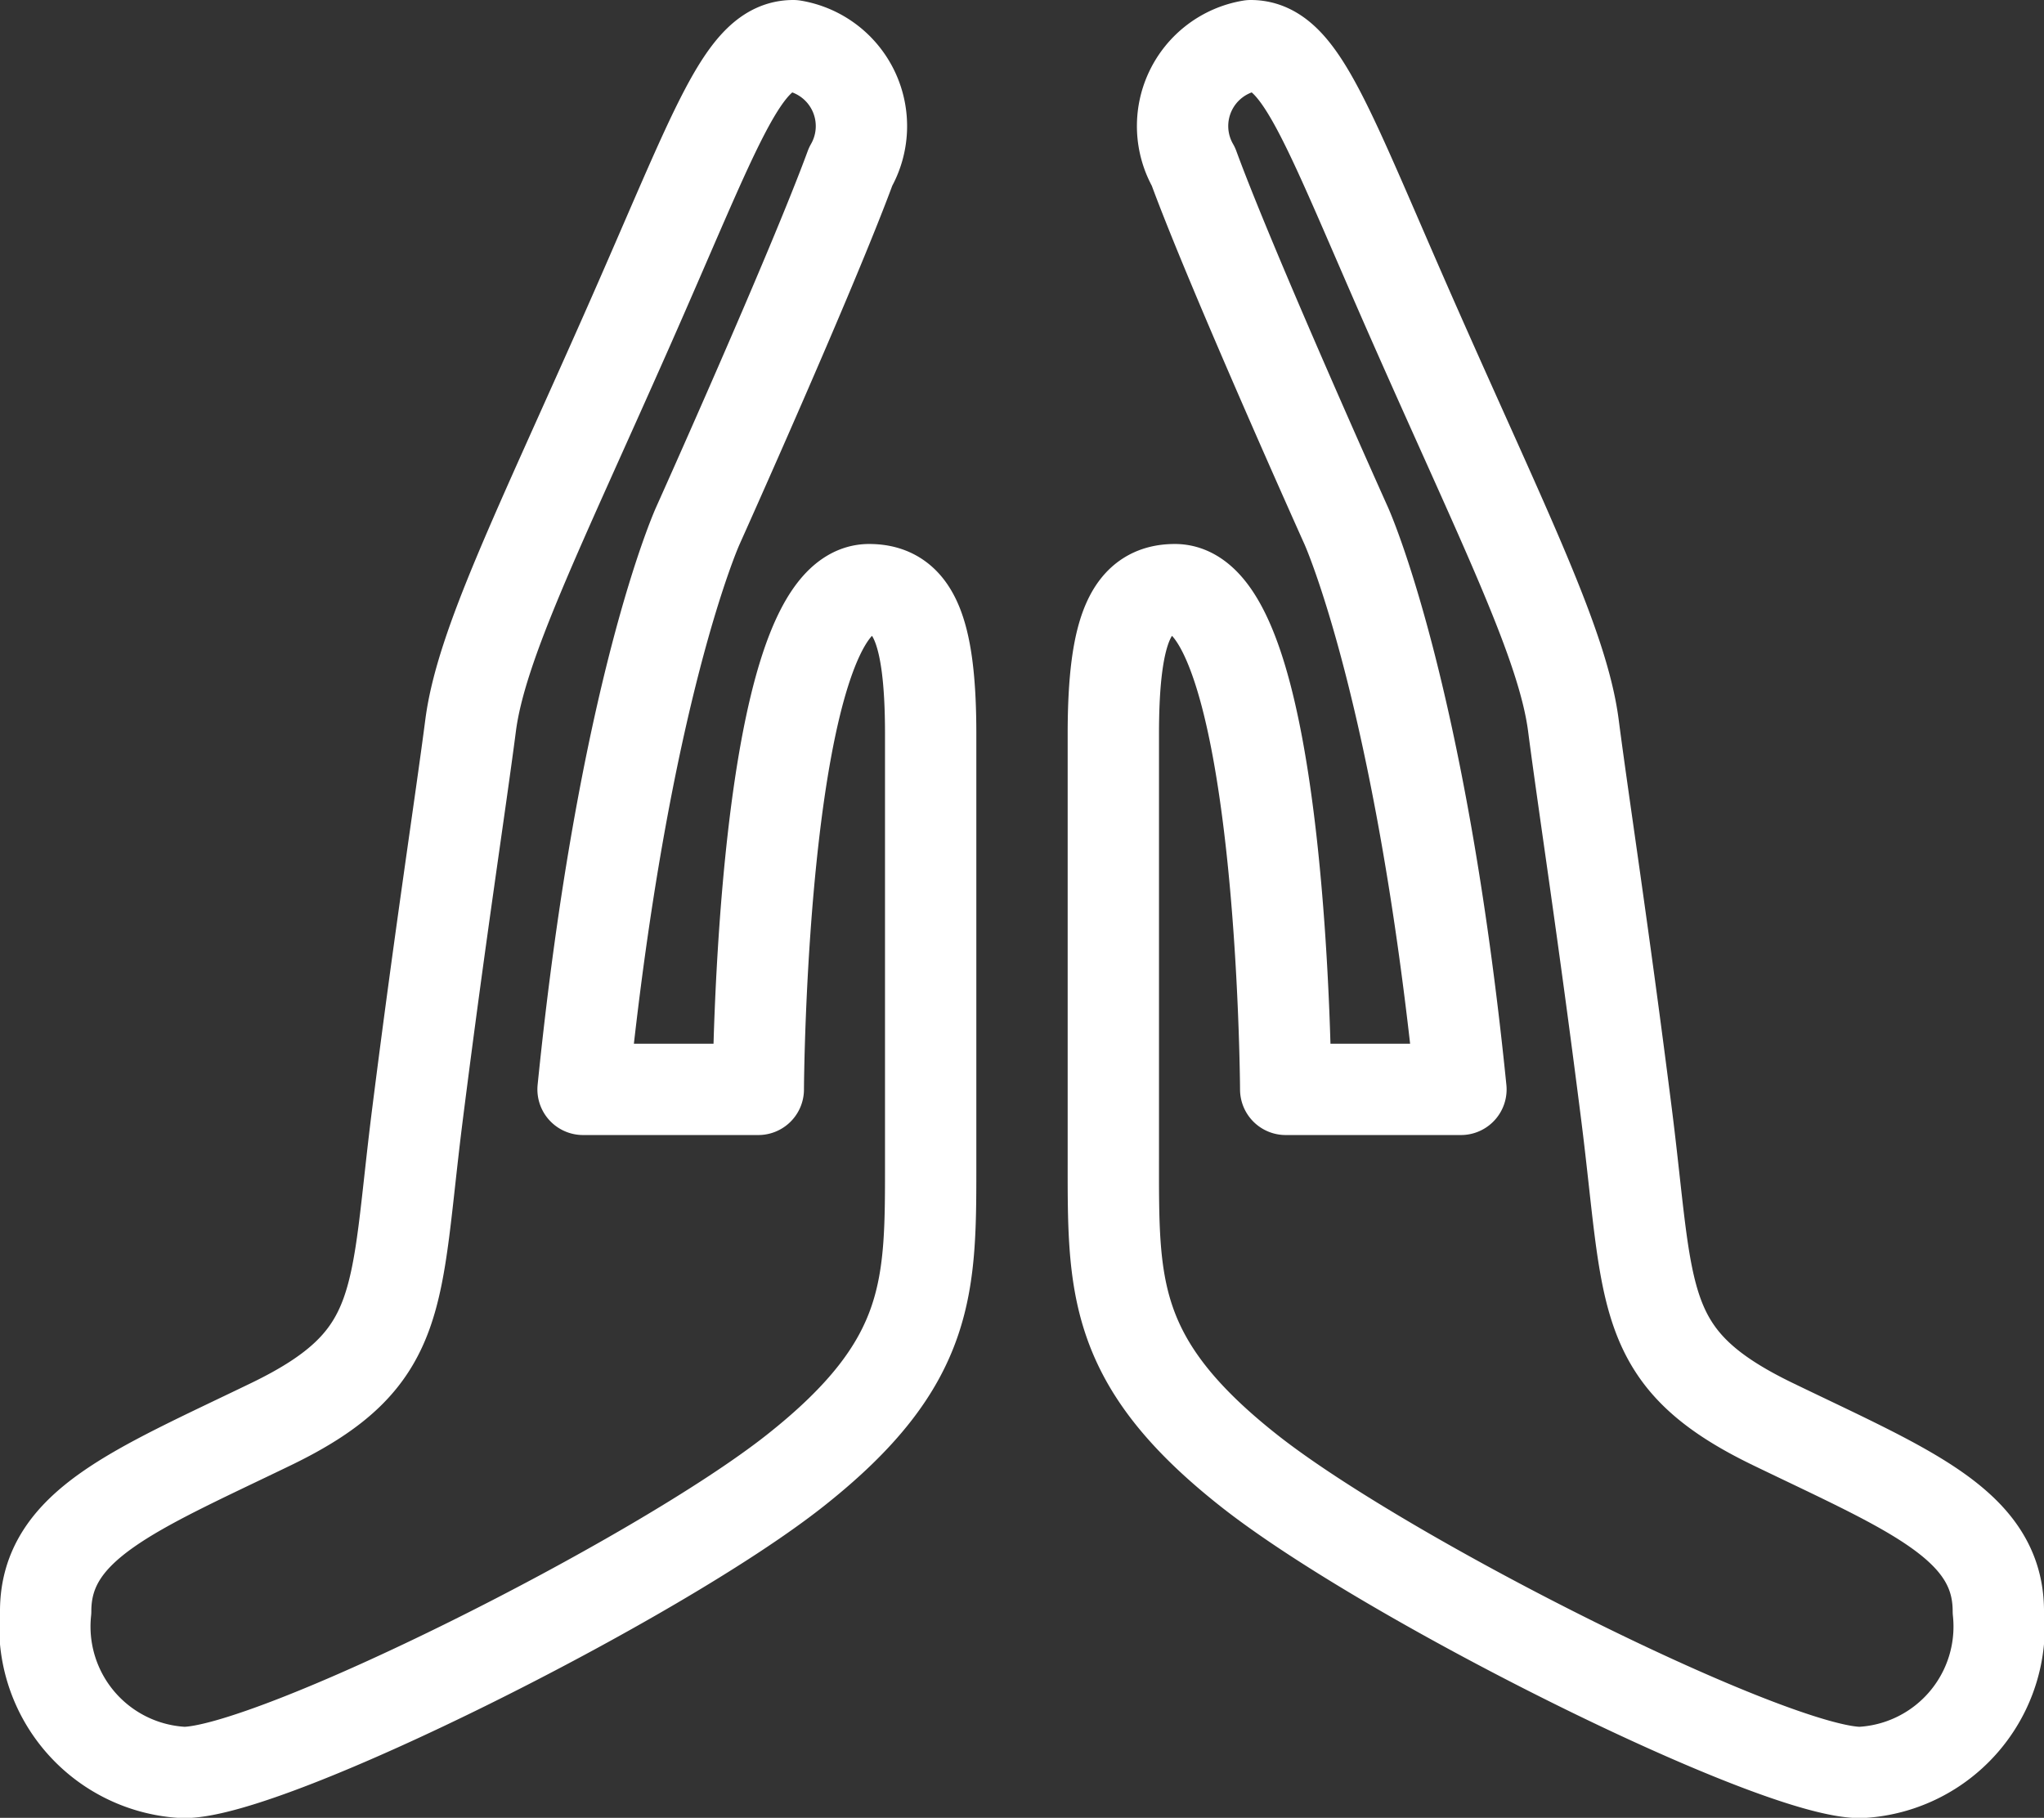
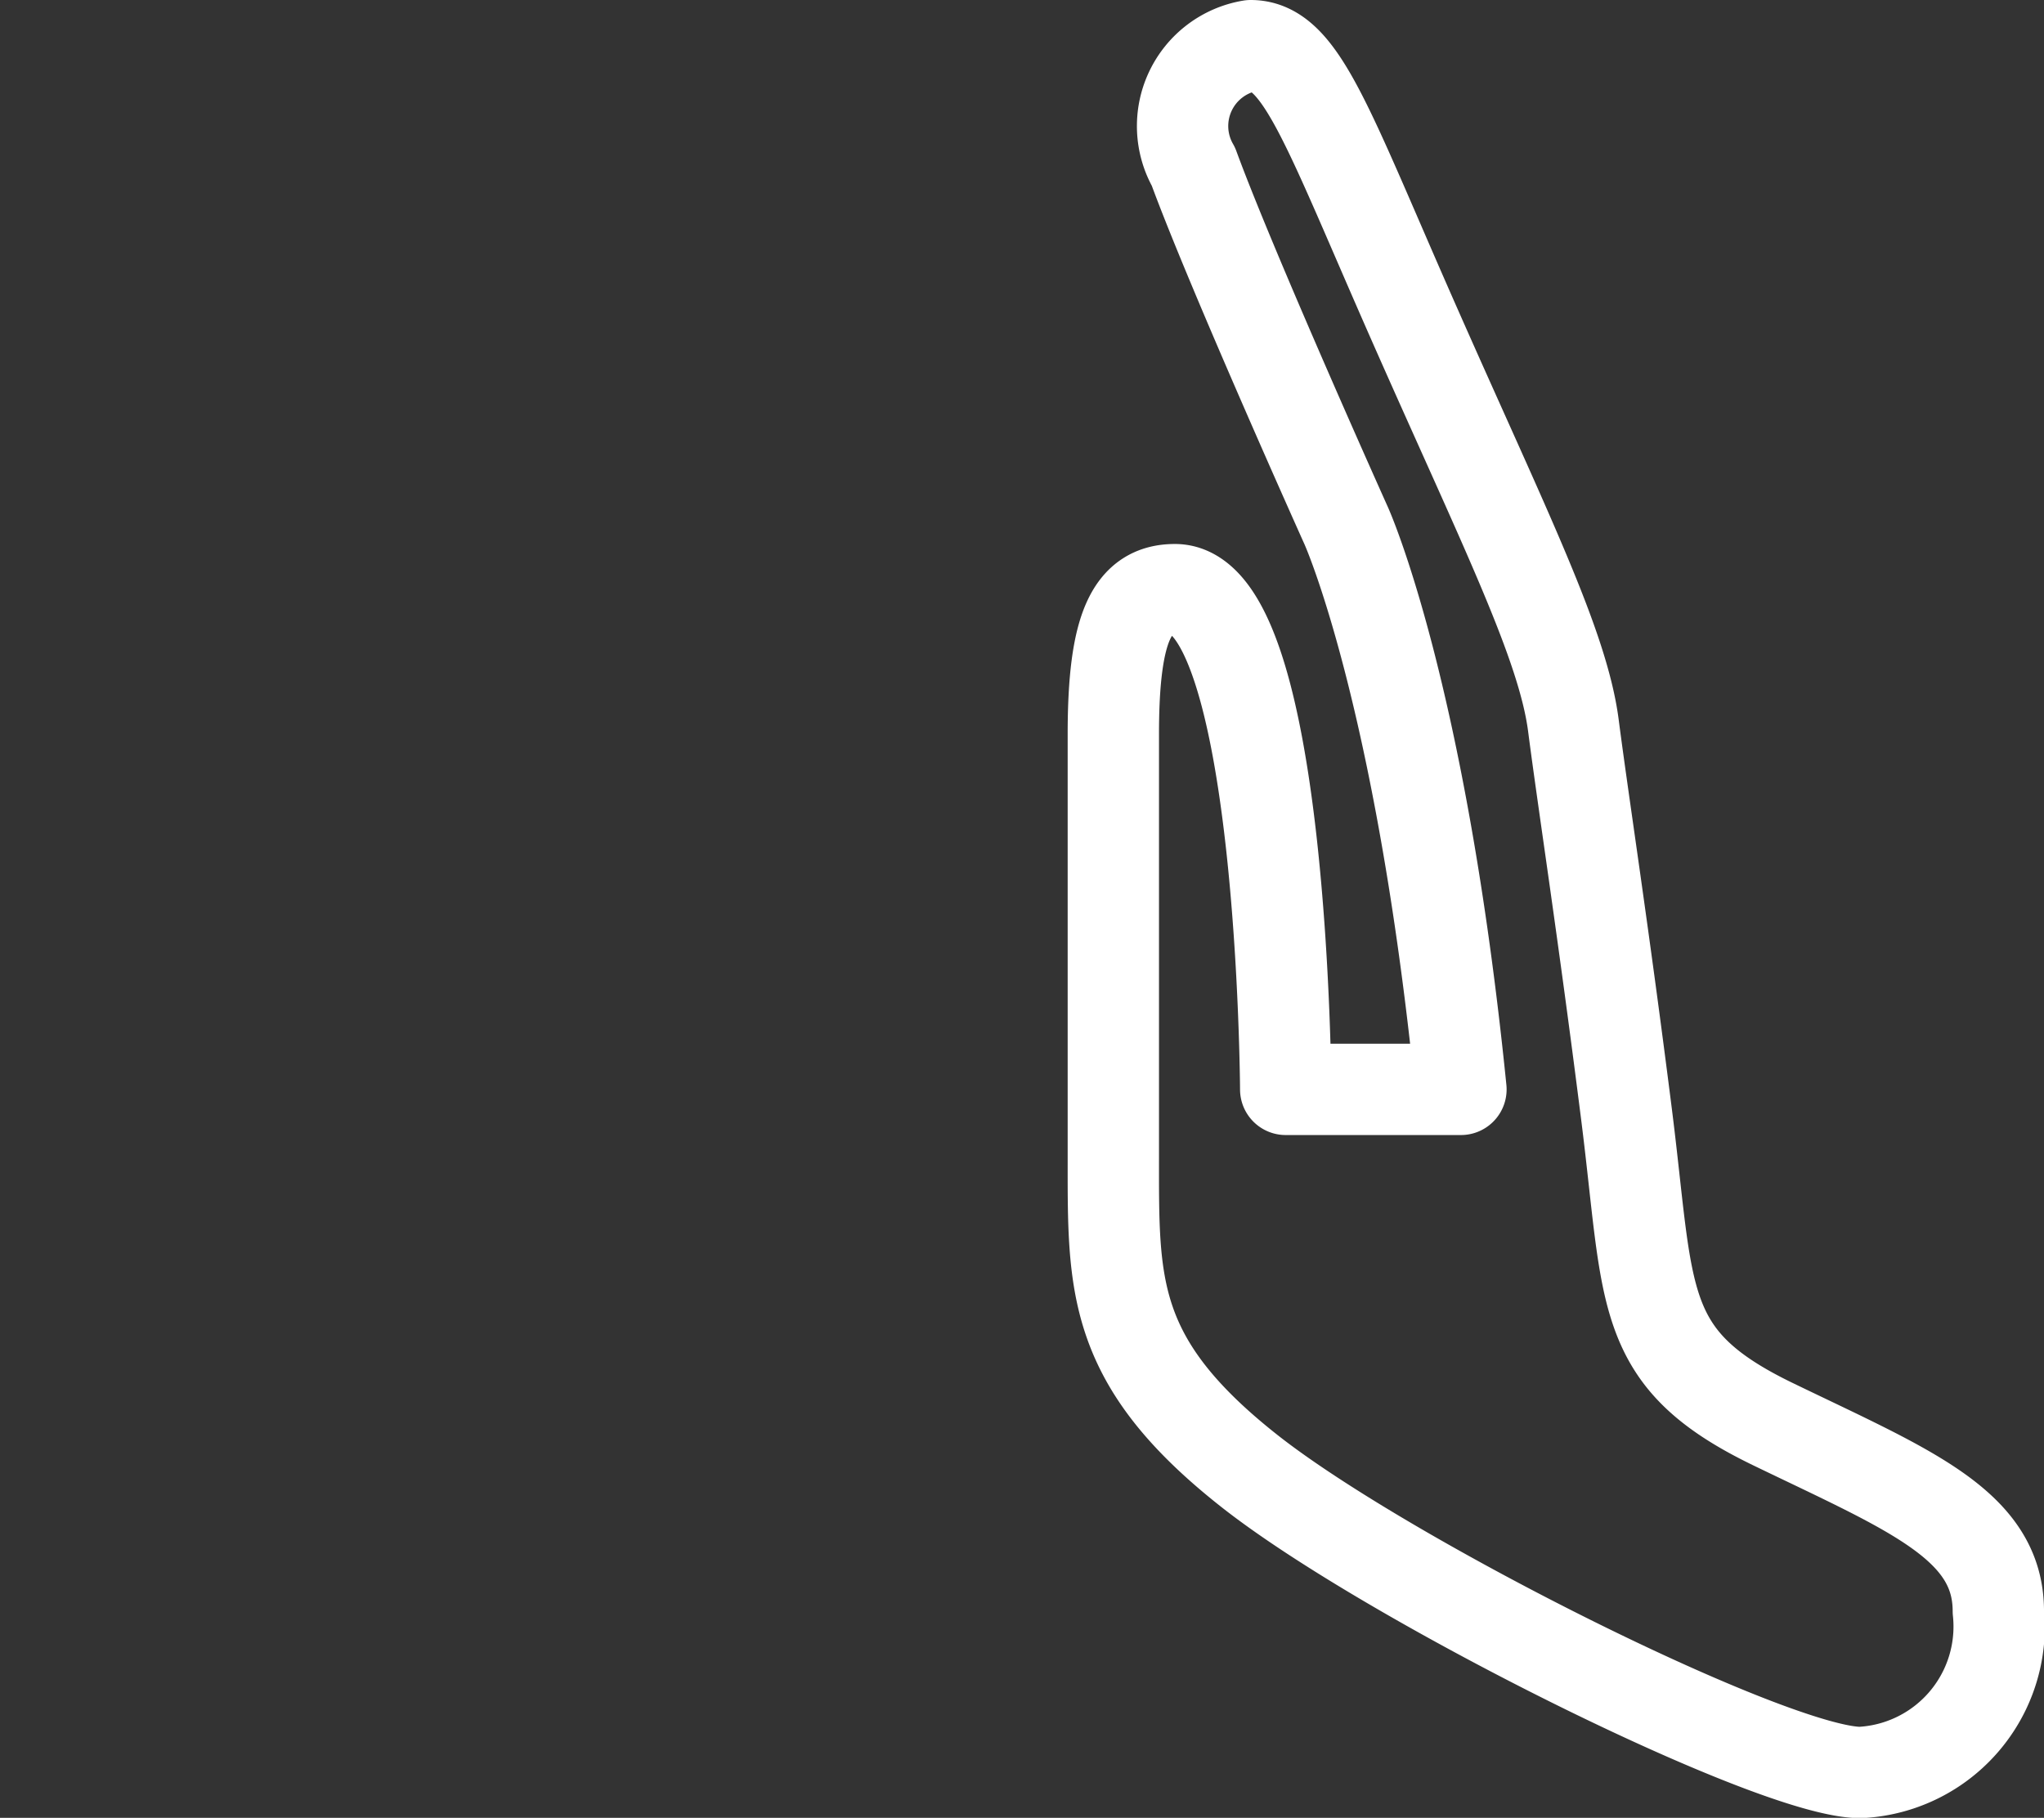
<svg xmlns="http://www.w3.org/2000/svg" width="33.57" height="29.861" viewBox="0 0 33.57 29.861">
  <rect x="0" y="0" width="33.57" height="29.861" fill="#333333" stroke="none" />
  <g id="Group_44" data-name="Group 44" transform="translate(-825.529 -1147.103)">
-     <path id="Path_70" data-name="Path 70" d="M838.558,1147.853a1.34,1.34,0,0,1,.941,1.989c-.627,1.709-2.51,5.9-2.51,5.9s-1.221,2.7-1.884,9.256h2.878s.04-8.209,1.819-8.209c.7,0,1.012.594,1.012,2.372v6.976c0,2.079.04,3.335-2.232,5.128s-8.6,4.954-10.035,4.954a2.4,2.4,0,0,1-2.268-2.651c0-1.417,1.465-1.989,3.7-3.07s2.023-2.058,2.407-5.093.7-5.058.872-6.384,1.116-3.209,2.581-6.523S837.723,1147.853,838.558,1147.853Z" fill="none" stroke="#fff" stroke-linecap="round" stroke-linejoin="round" stroke-width="1.5" />
    <path id="Path_71" data-name="Path 71" d="M846.07,1147.853a1.339,1.339,0,0,0-.94,1.989c.626,1.709,2.51,5.9,2.51,5.9s1.221,2.7,1.883,9.256h-2.878s-.04-8.209-1.819-8.209c-.7,0-1.012.594-1.012,2.372v6.976c0,2.079-.04,3.335,2.233,5.128s8.6,4.954,10.035,4.954a2.4,2.4,0,0,0,2.267-2.651c0-1.417-1.465-1.989-3.7-3.07s-2.023-2.058-2.407-5.093-.7-5.058-.872-6.384-1.116-3.209-2.581-6.523S846.905,1147.853,846.07,1147.853Z" fill="none" stroke="#fff" stroke-linecap="round" stroke-linejoin="round" stroke-width="1.5" />
  </g>
</svg>